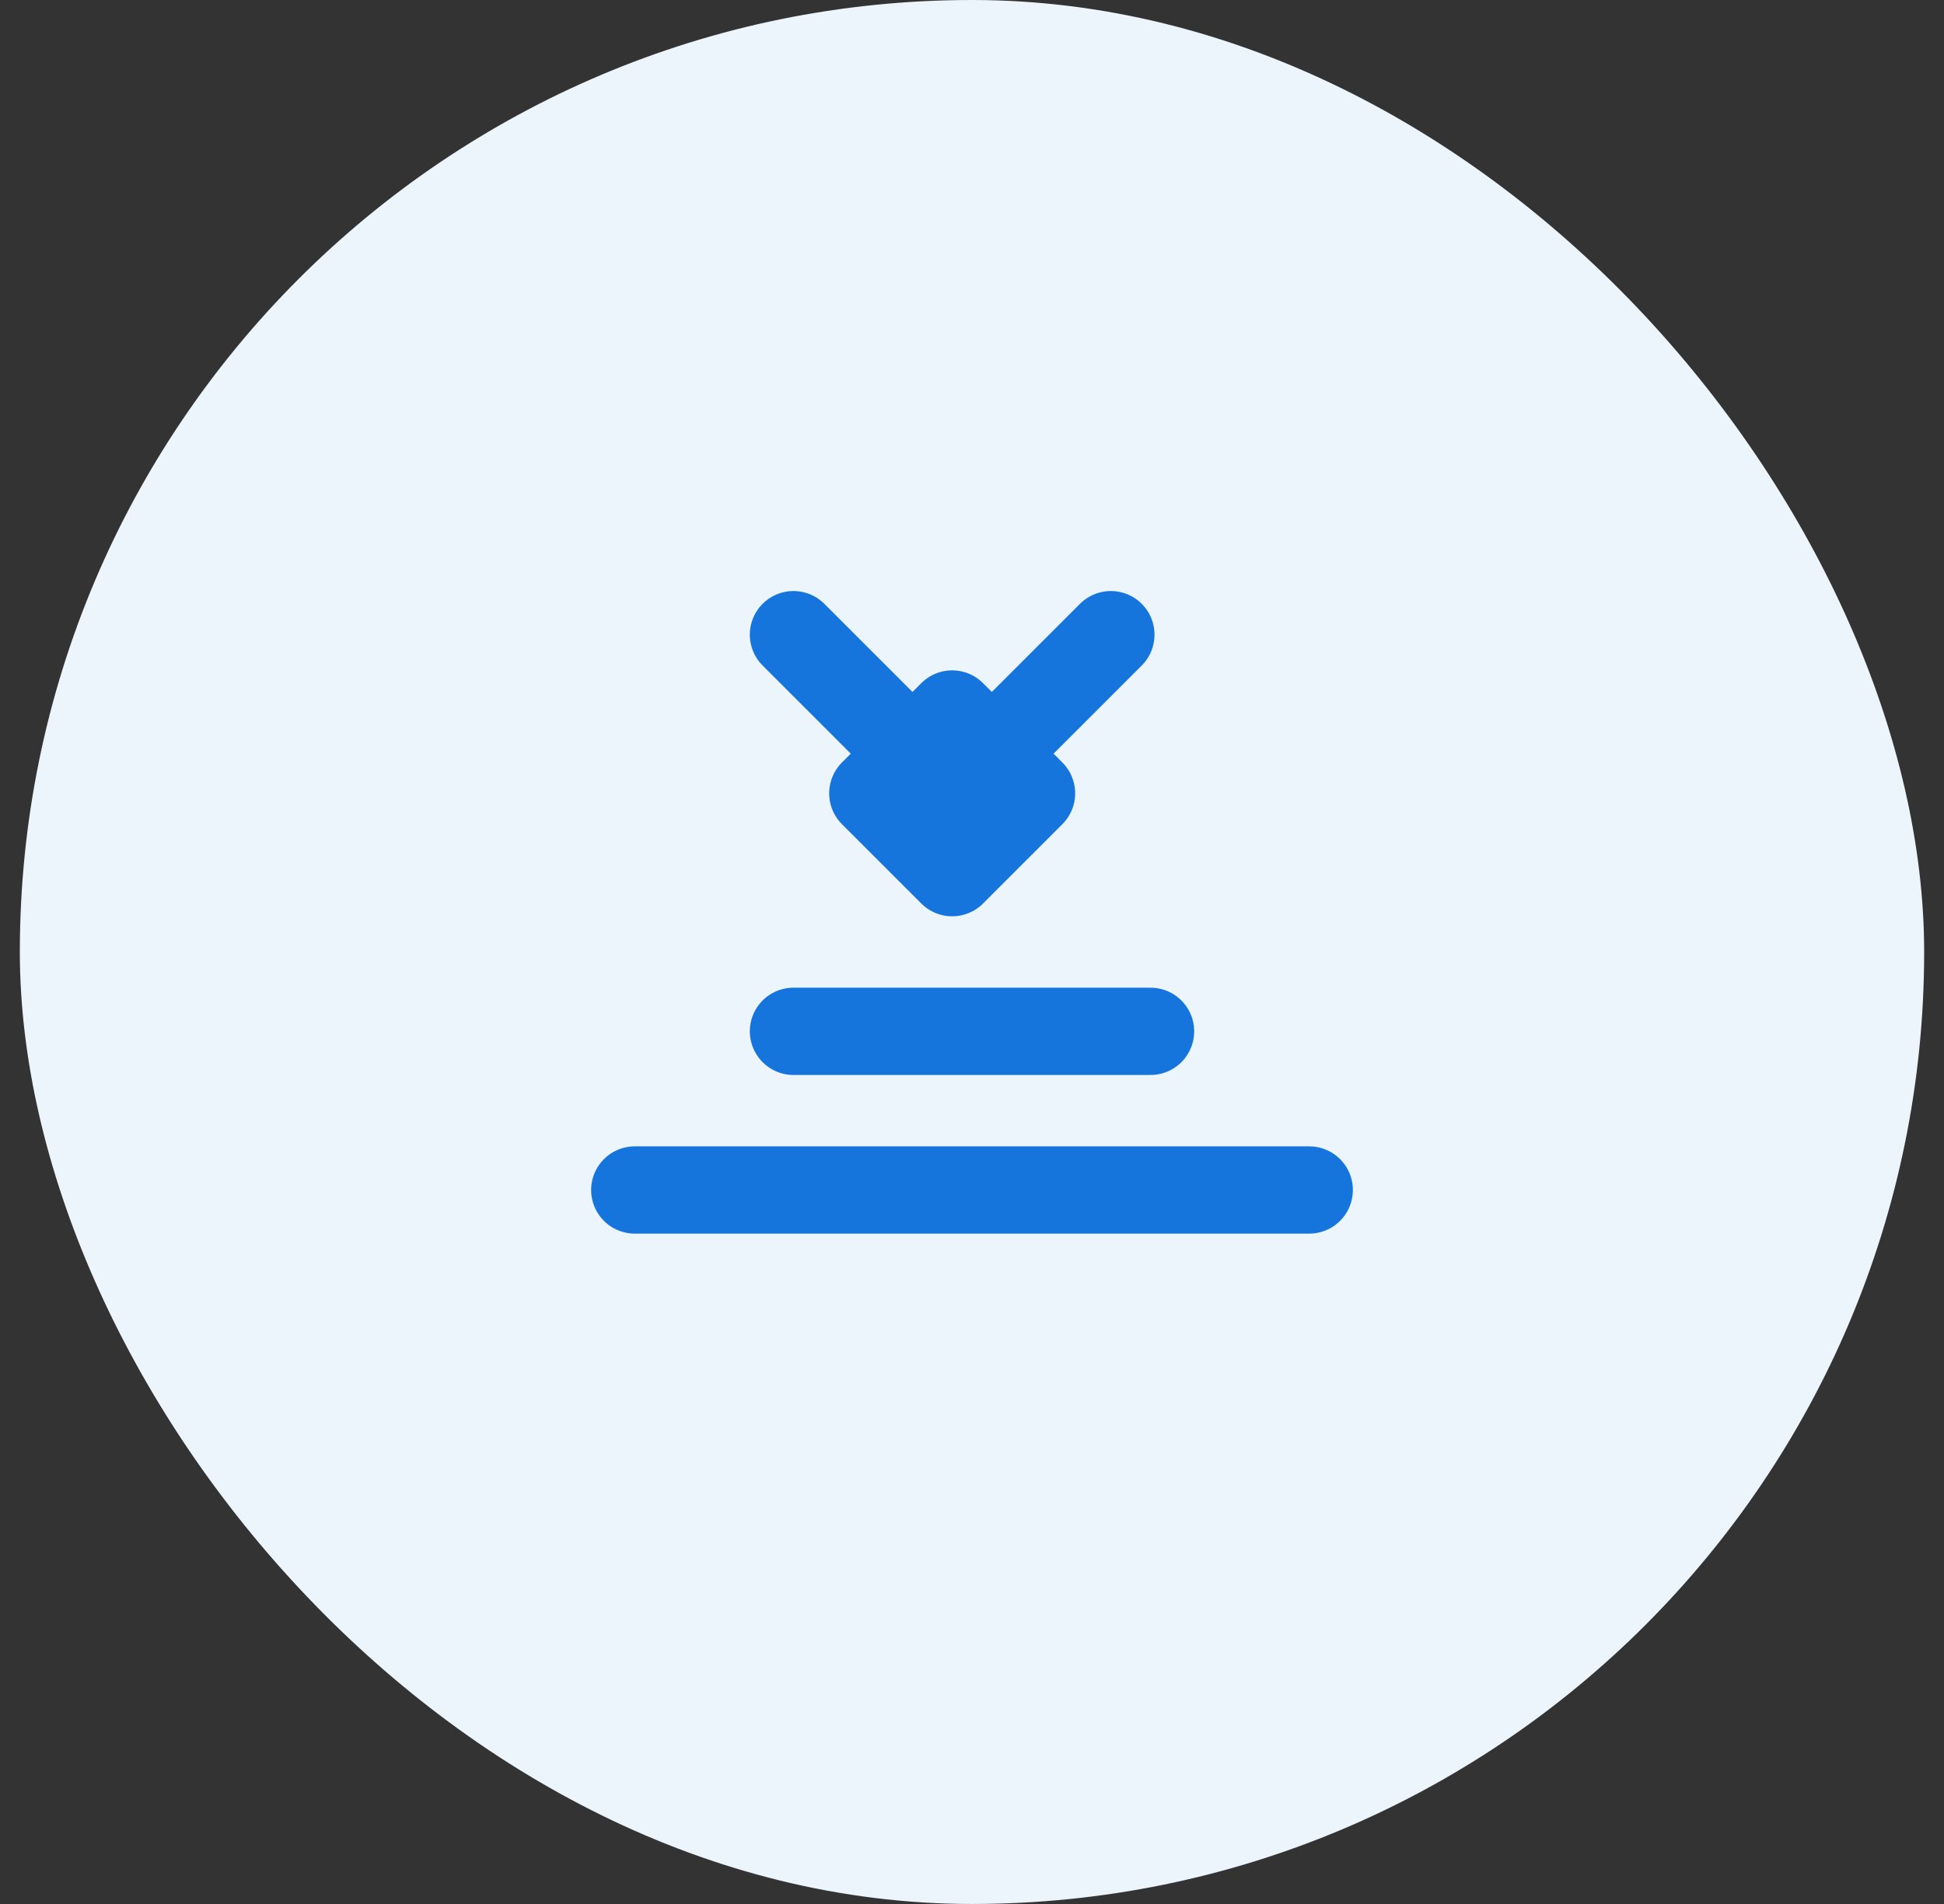
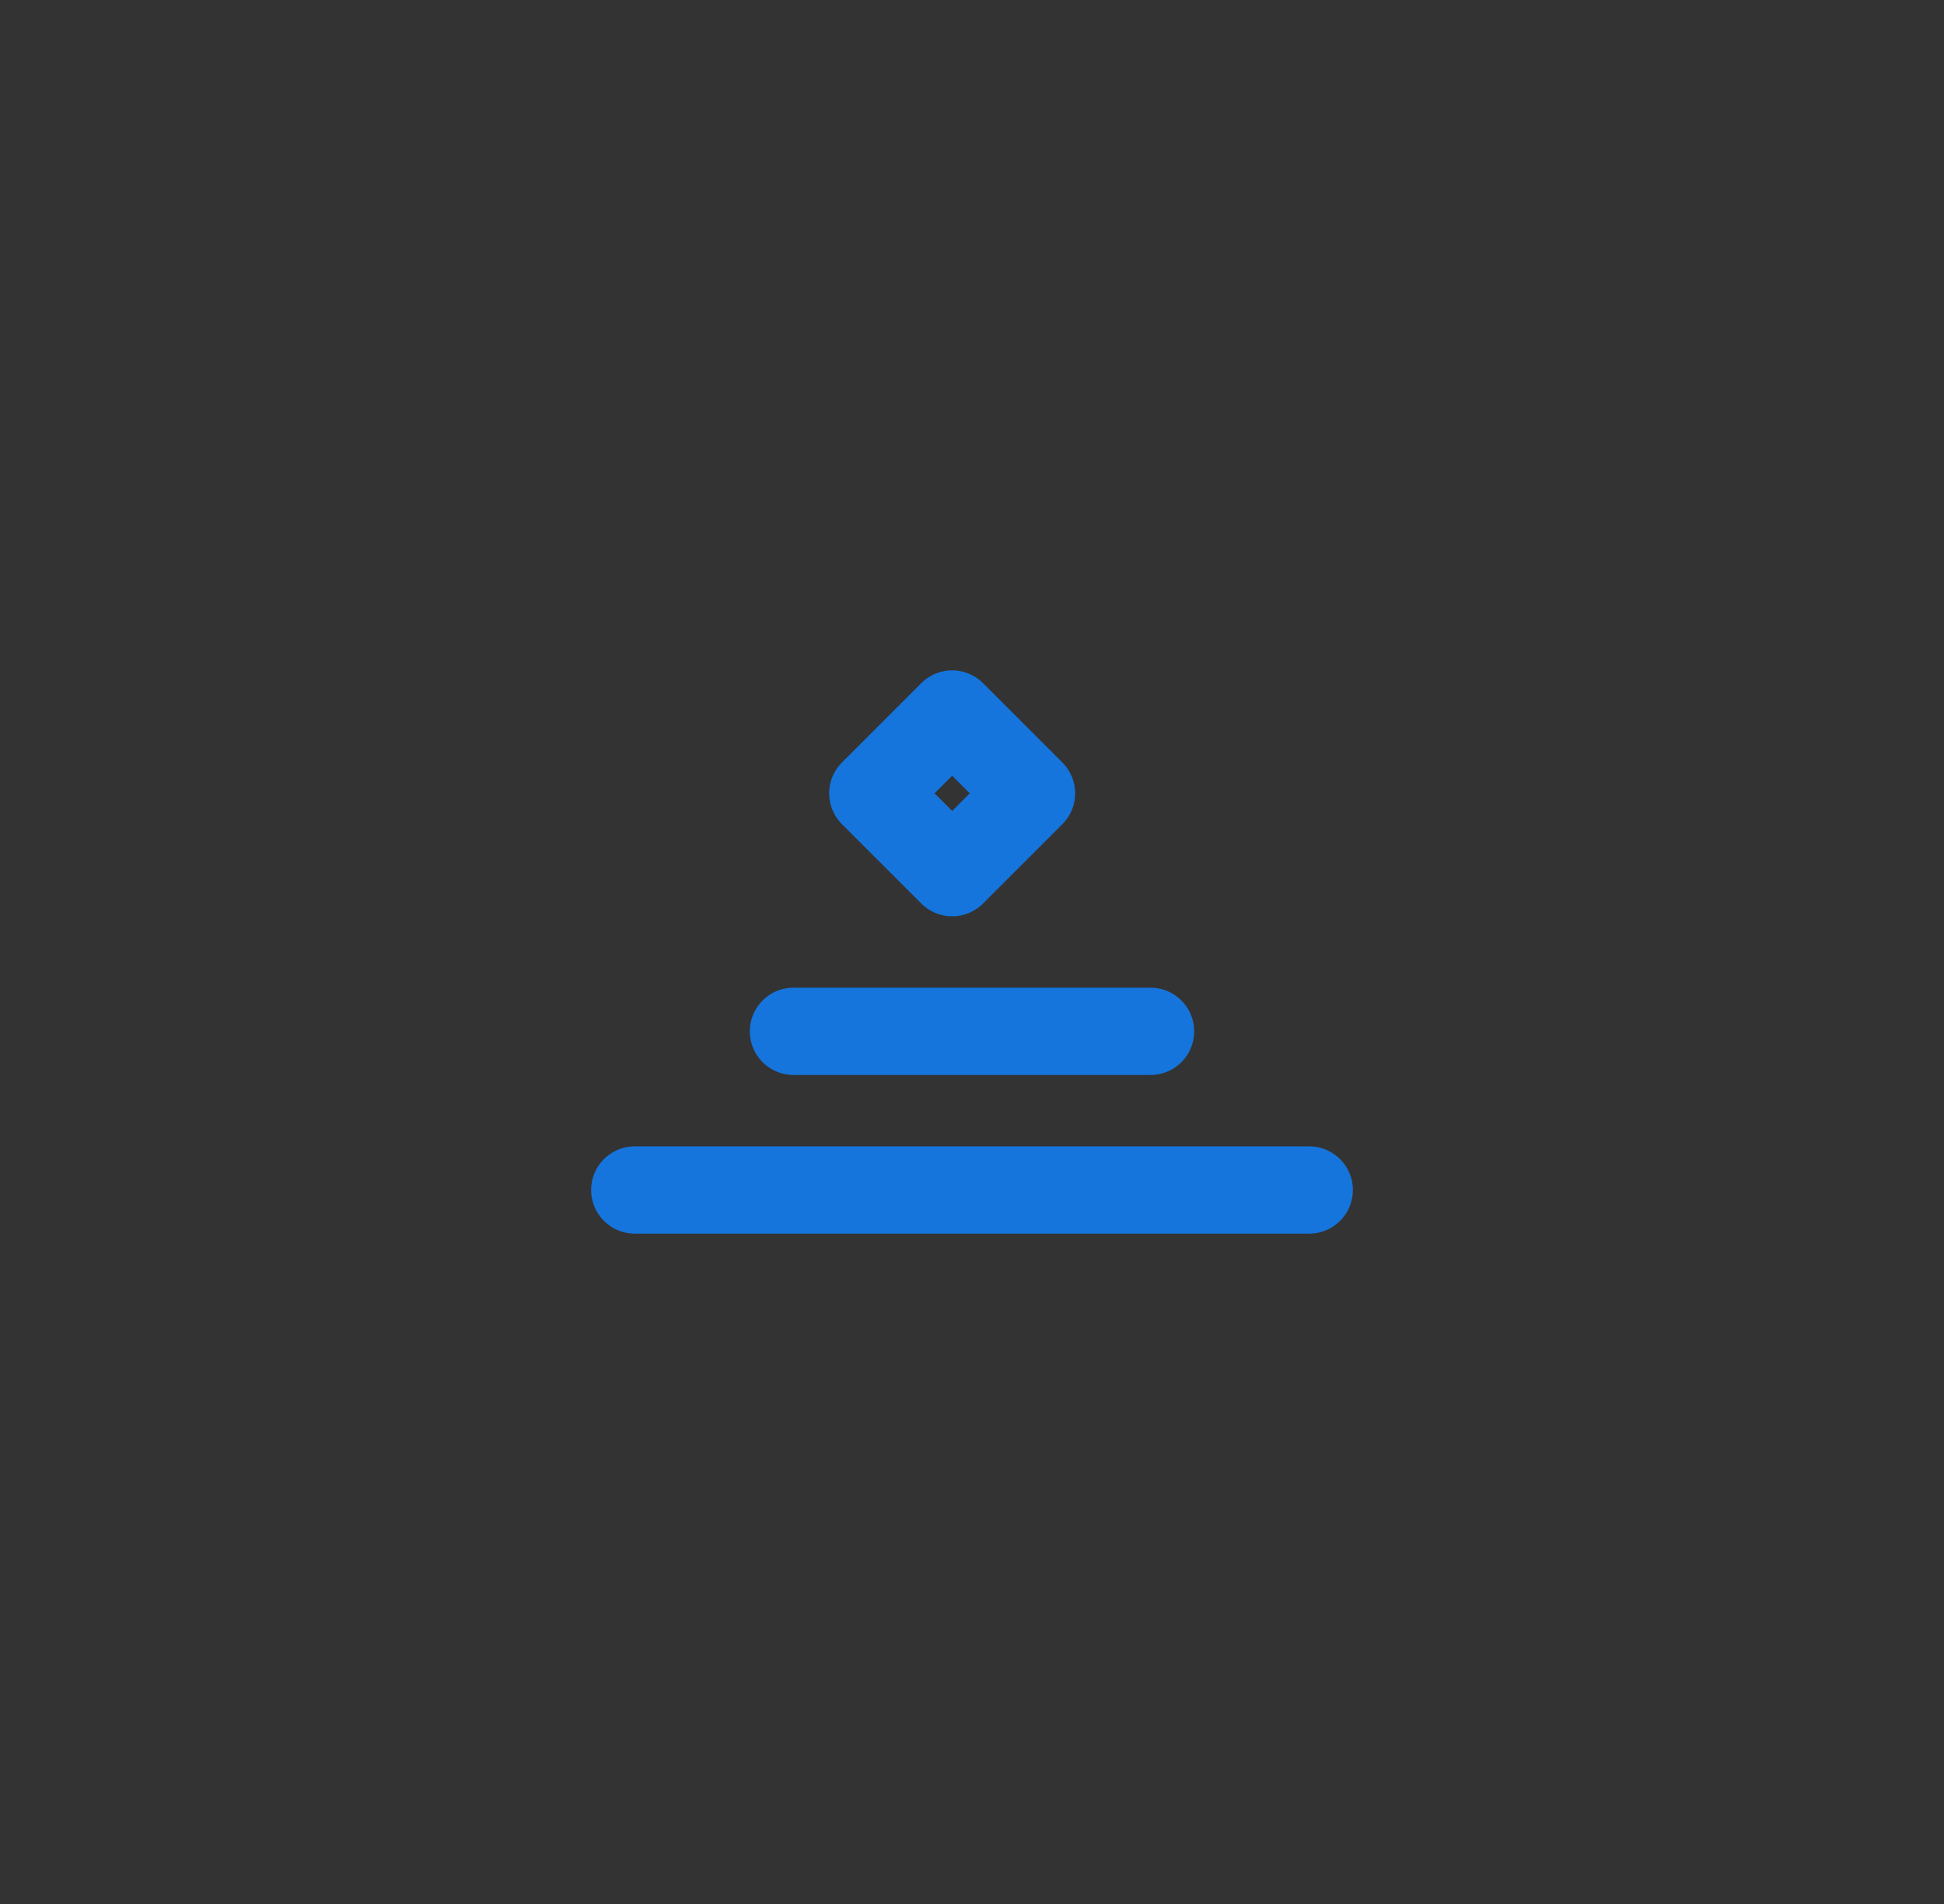
<svg xmlns="http://www.w3.org/2000/svg" width="49" height="48" viewBox="0 0 49 48" fill="none">
  <rect x="0" y="0" width="49" height="48" fill="#333333" stroke="none" />
-   <rect x="0.5" width="48" height="48" rx="24" fill="#ECF4FC" />
  <path d="M16 30H33M20 26H29M24 22L26 20L24 18L22 20L24 22Z" fill="none" stroke="#1575DD" stroke-width="2.2" stroke-linecap="round" stroke-linejoin="round" />
-   <path d="M20 16L24 20L28 16" stroke="#1575DD" stroke-width="2.2" stroke-linecap="round" stroke-linejoin="round" />
</svg>